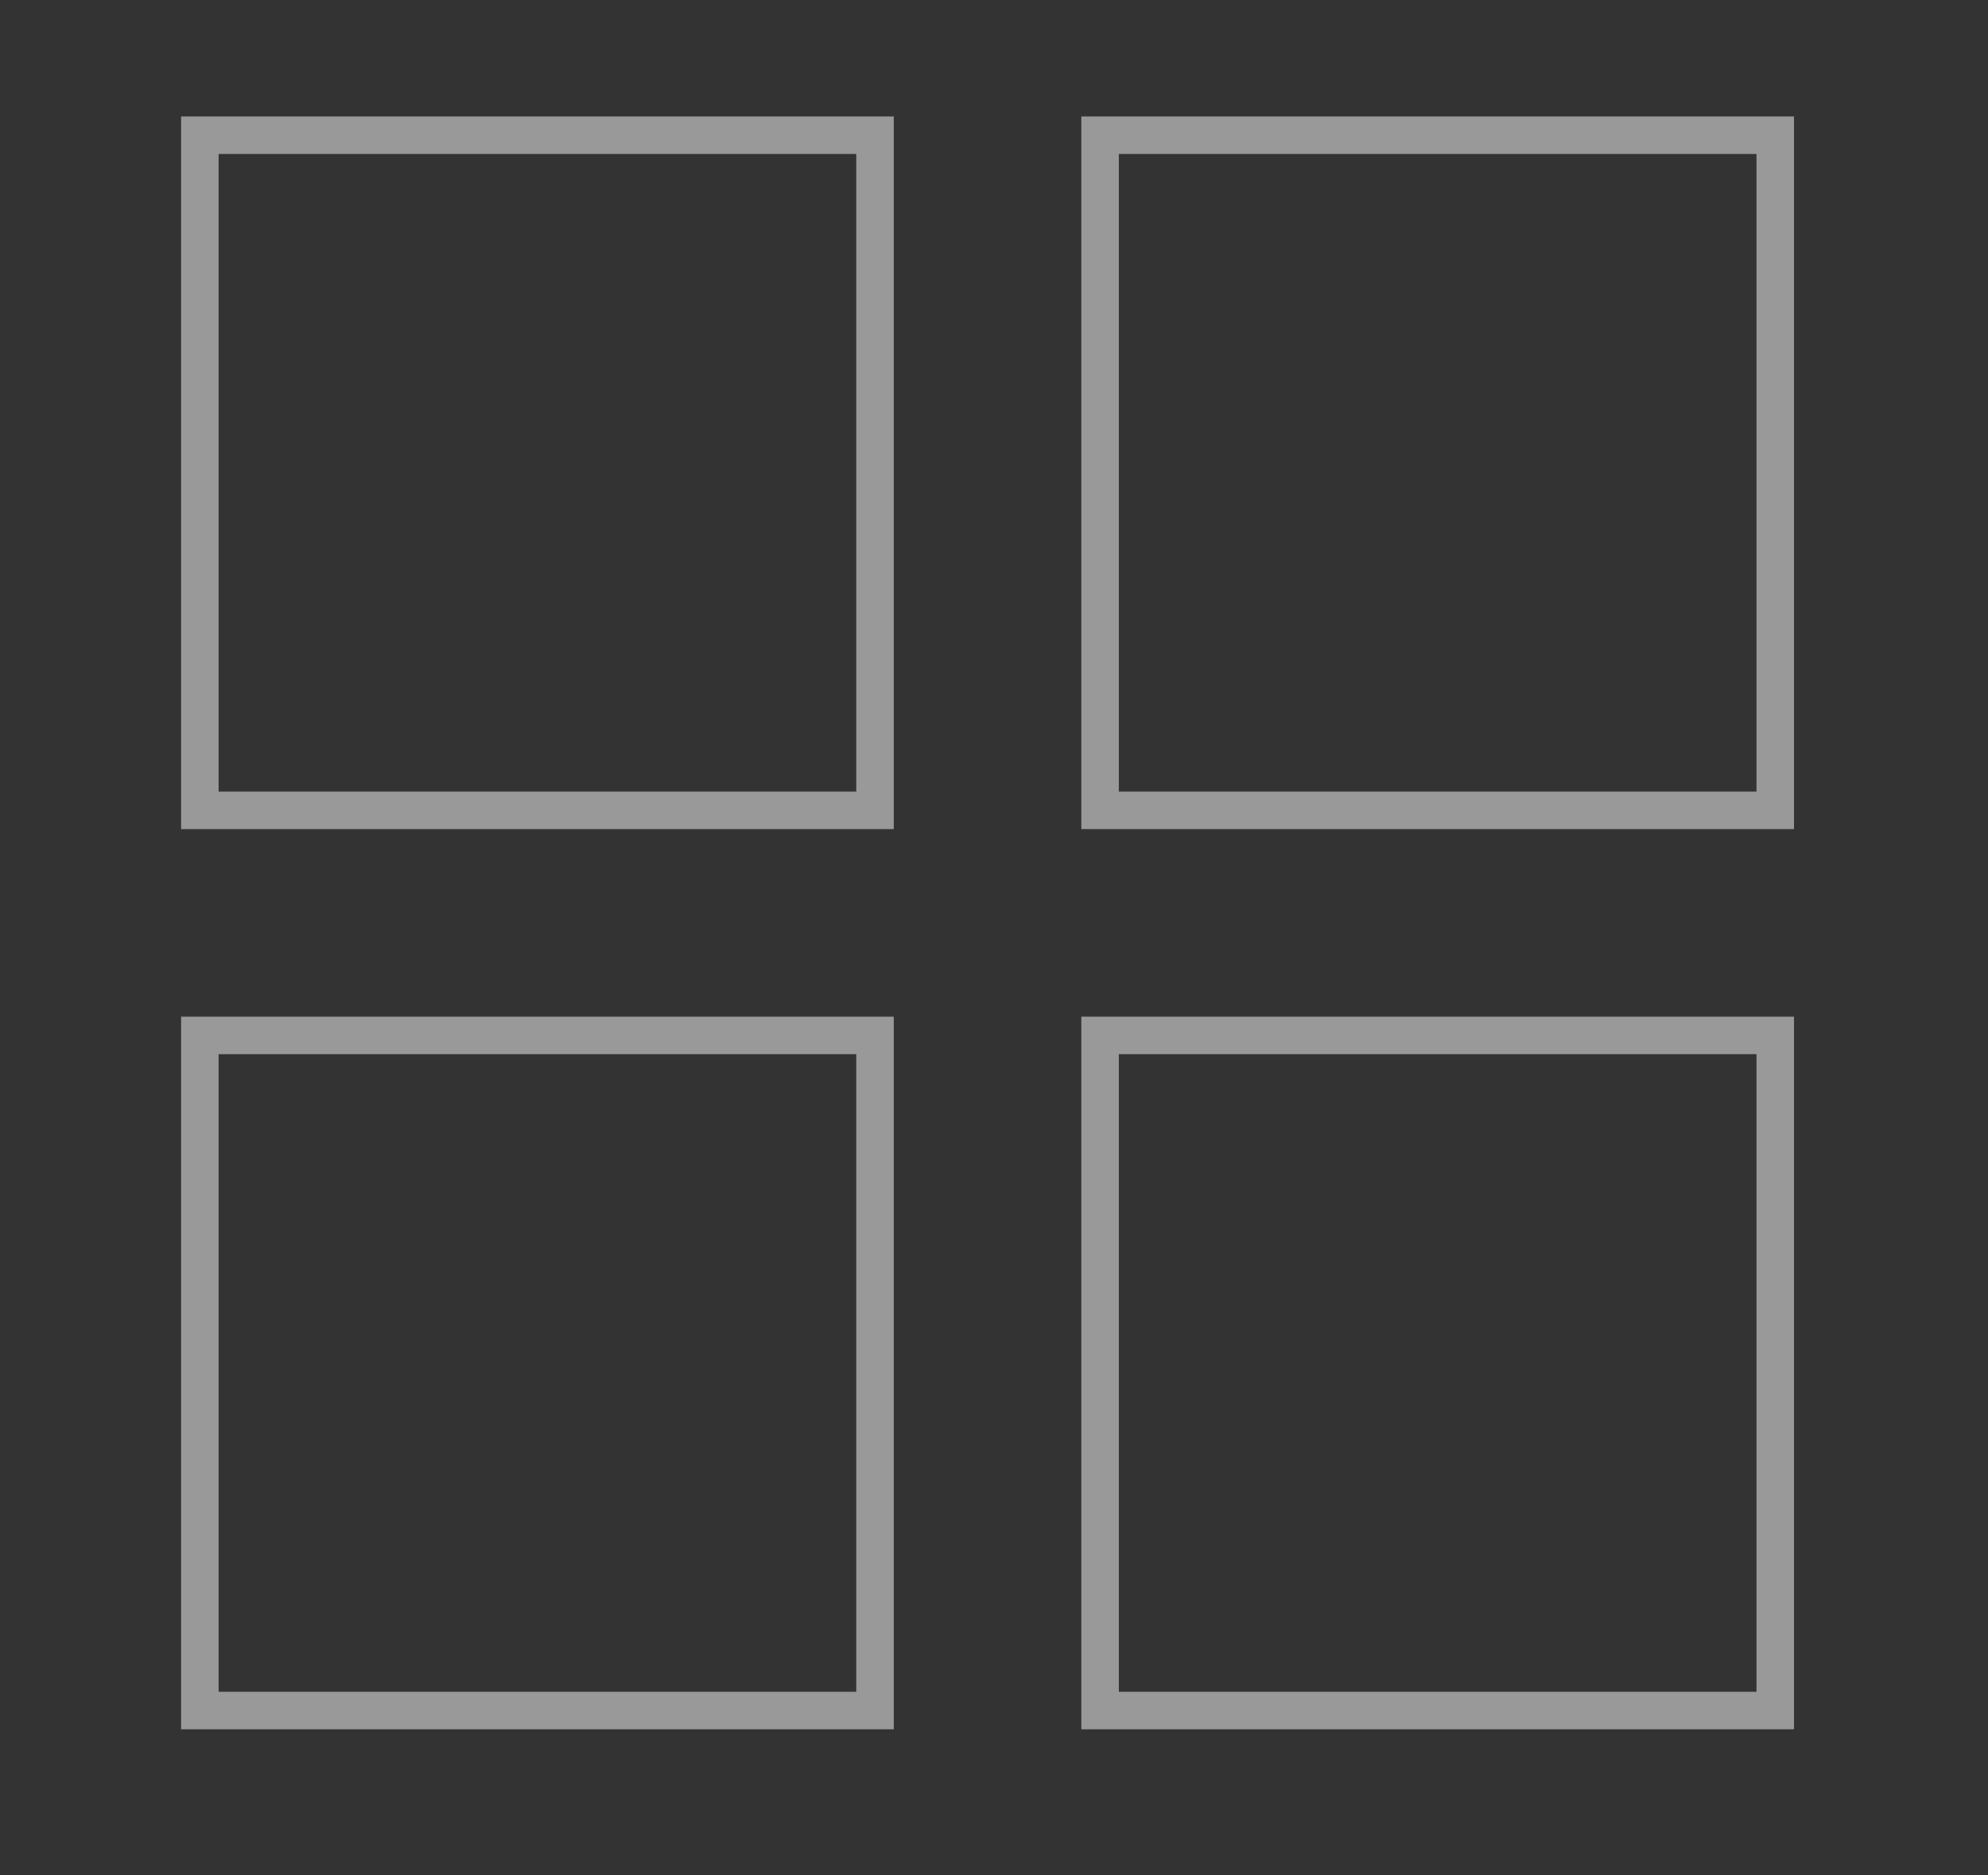
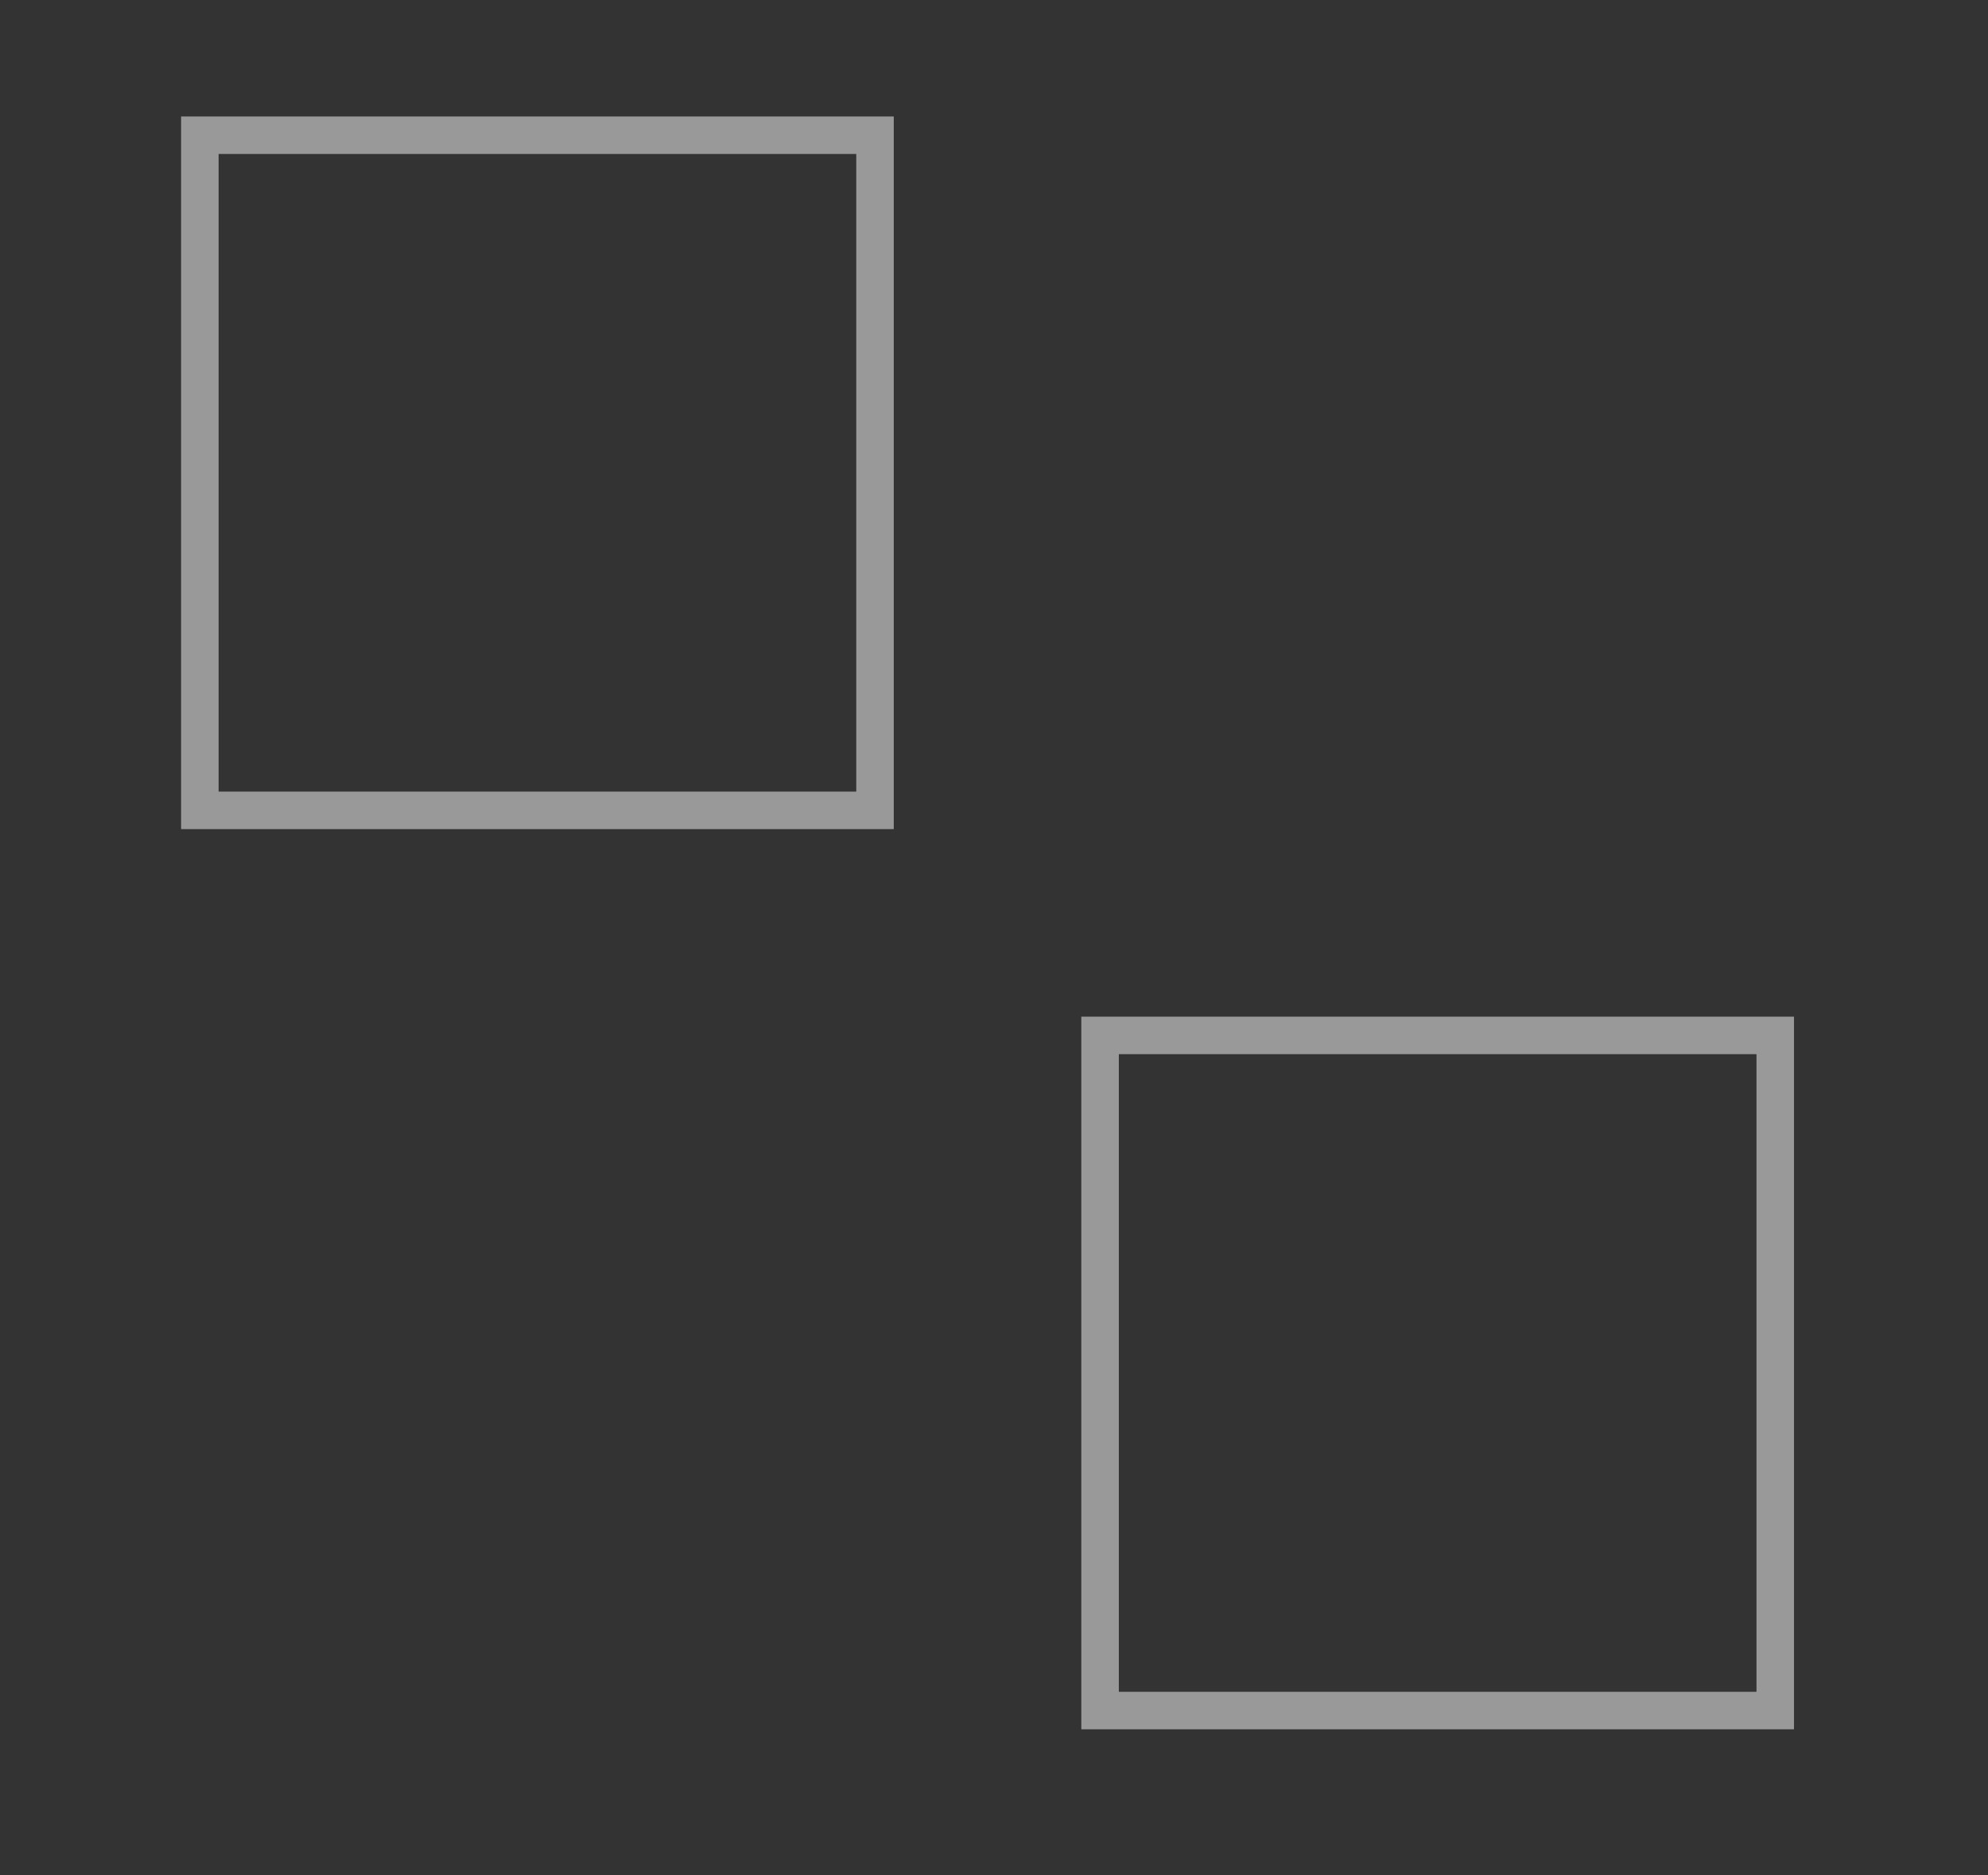
<svg xmlns="http://www.w3.org/2000/svg" width="53" height="50" viewBox="0 0 53 50" fill="none">
  <rect x="0" y="0" width="53" height="50" fill="#333333" stroke="none" />
  <rect x="29.328" y="27.605" width="18" height="18" stroke="white" stroke-opacity="0.5" />
-   <rect x="5.328" y="27.605" width="18" height="18" stroke="white" stroke-opacity="0.5" />
-   <rect x="29.328" y="3.605" width="18" height="18" stroke="white" stroke-opacity="0.5" />
  <rect x="5.328" y="3.605" width="18" height="18" stroke="white" stroke-opacity="0.5" />
</svg>